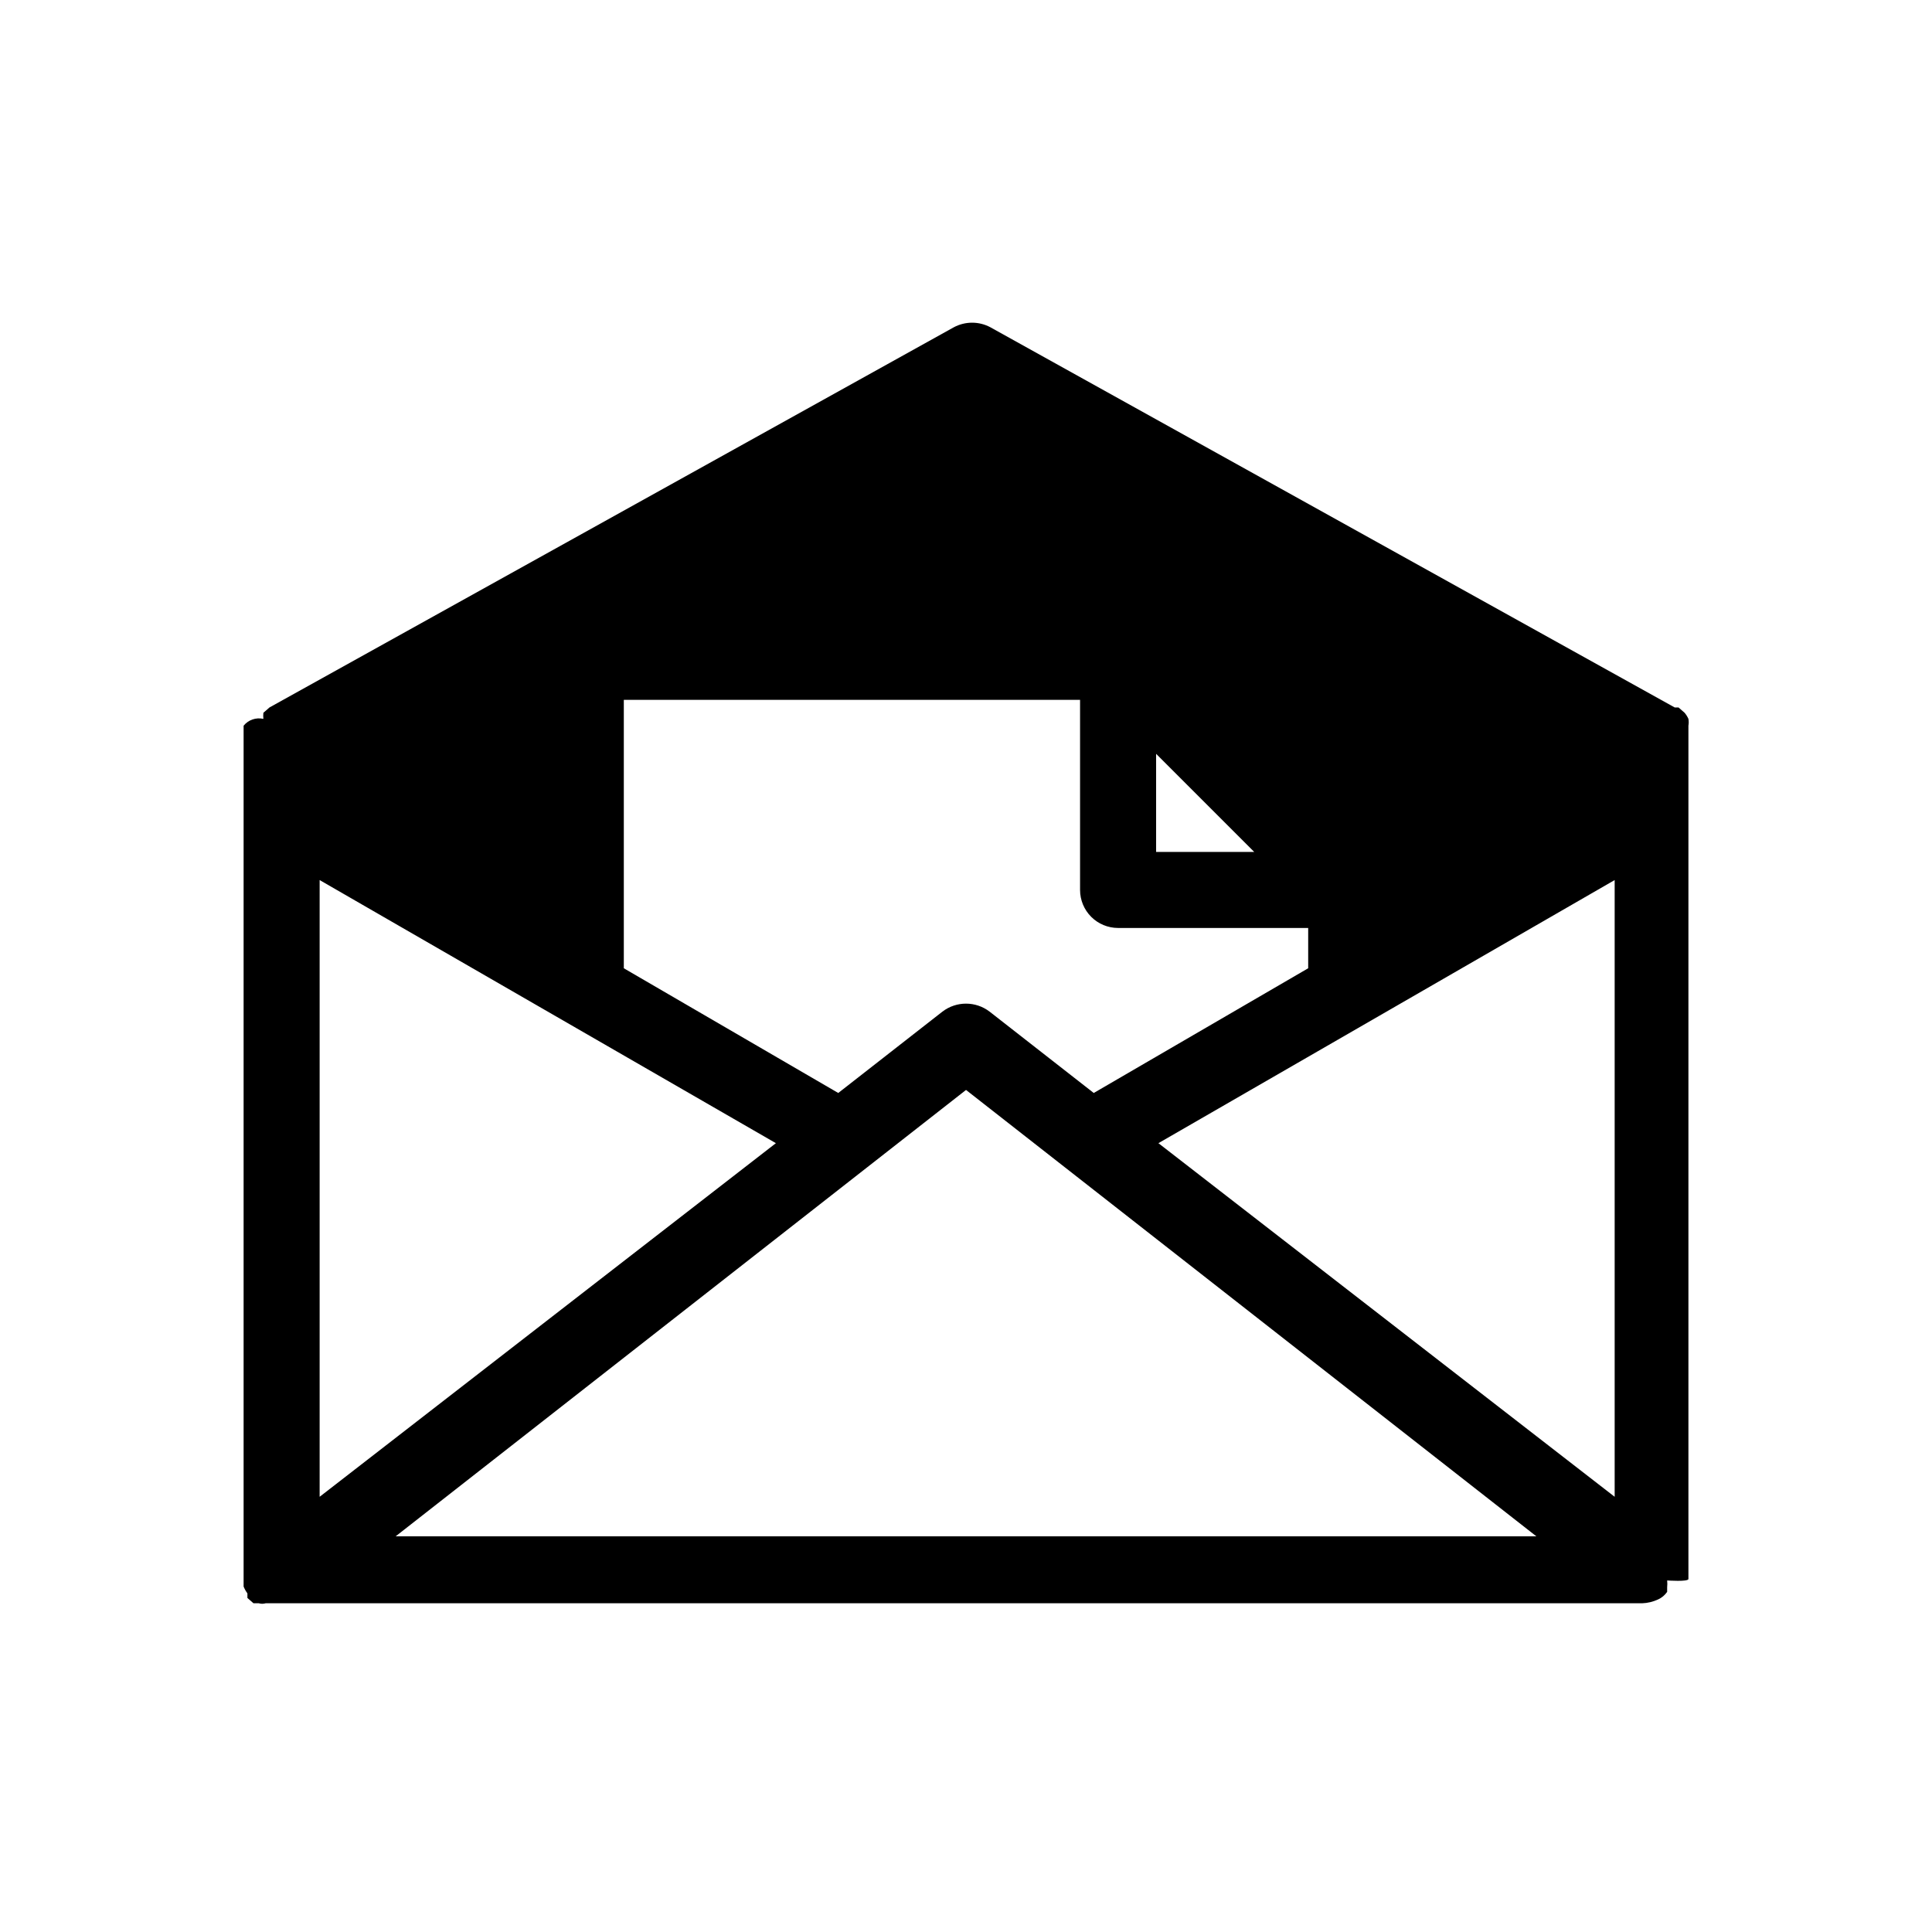
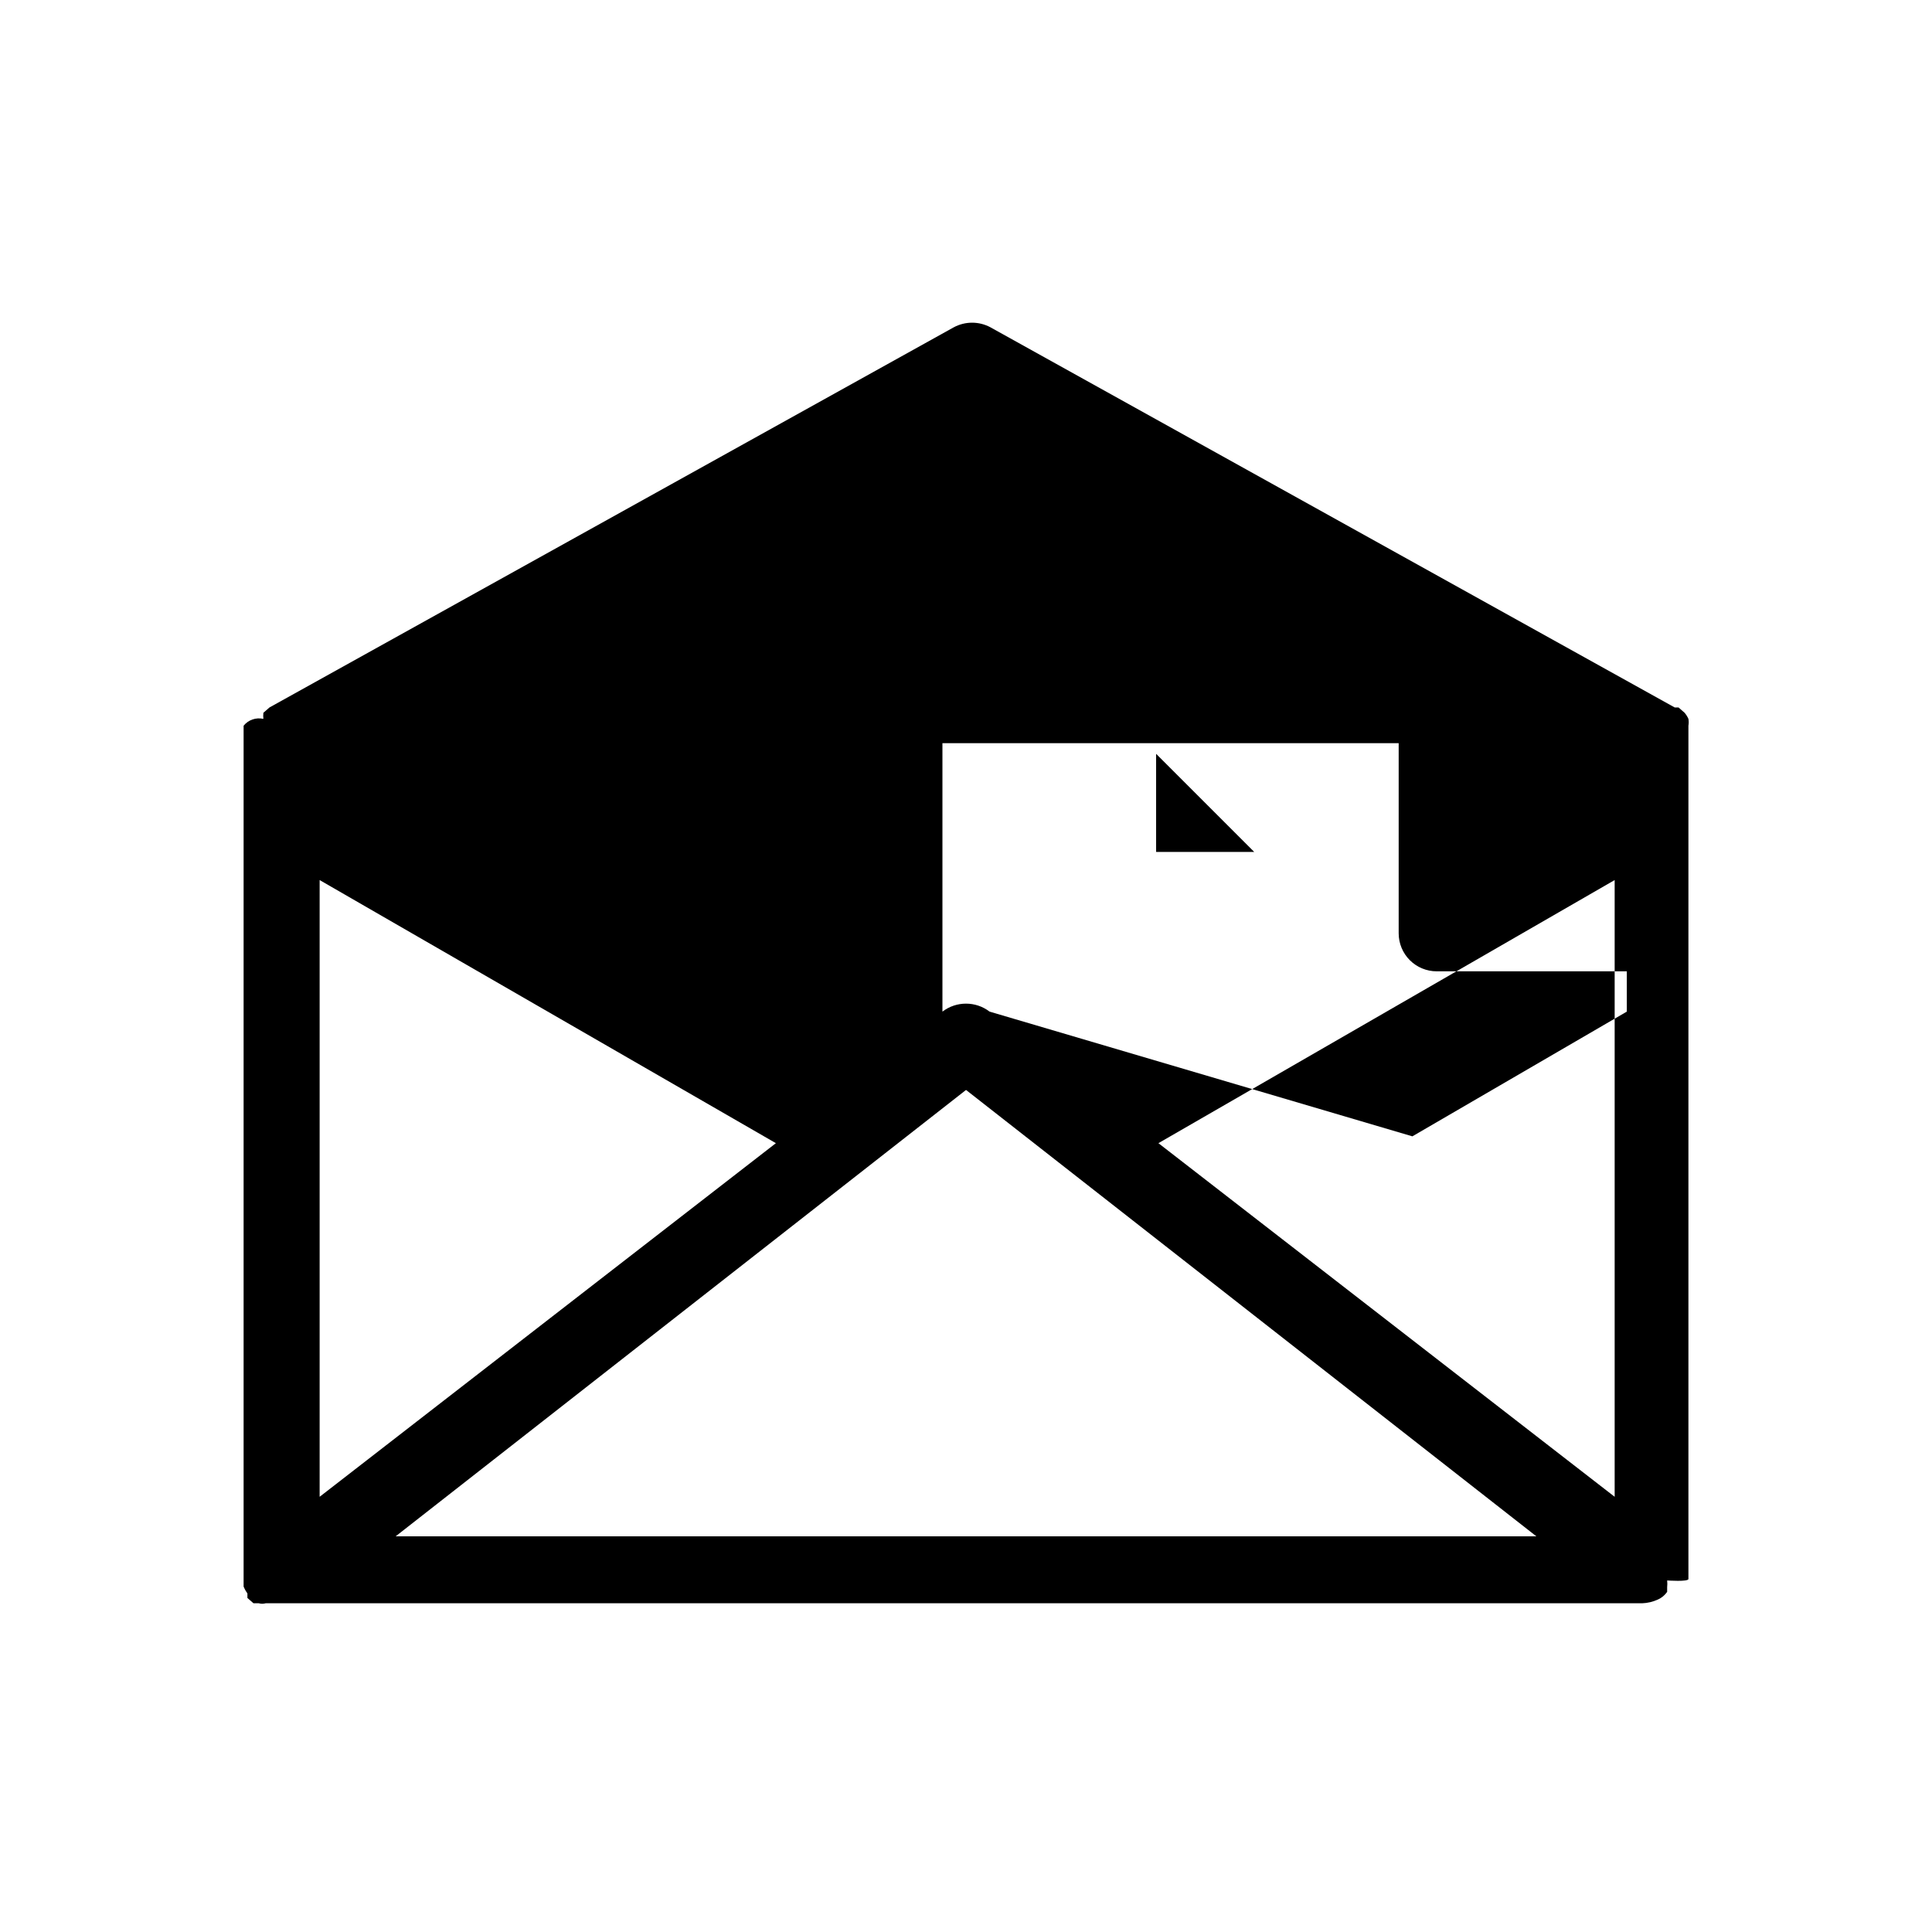
<svg xmlns="http://www.w3.org/2000/svg" fill="#000000" width="800px" height="800px" version="1.1" viewBox="144 144 512 512">
-   <path d="m591.45 562.43v-1.211-221.67-1.211-2.016c0.105-0.598 0.105-1.215 0-1.812-0.262-0.582-0.602-1.125-1.008-1.613l-1.613-1.41h-1.008l-181.37-100.76h0.004c-3.023-1.613-6.652-1.613-9.676 0l-181.37 100.76-1.613 1.41c-0.059 0.535-0.059 1.078 0 1.613-1.949-0.445-3.981 0.258-5.238 1.812v2.016 1.211 221.68 1.211 2.016-0.004c0.258 0.645 0.598 1.254 1.008 1.812v1.211 0l1.613 1.41h1.41c0.59 0.176 1.223 0.176 1.812 0h364.76c1.465-0.047 2.906-0.391 4.234-1.008 0.973-0.438 1.809-1.133 2.418-2.016v-1.211 0.004c0.066-0.605 0.066-1.211 0-1.816 0 0 5.641 0.406 5.641-0.402zm-185.2-150.34c-3.688-2.82-8.809-2.82-12.496 0l-27.609 21.562-56.828-33.051v-71.137h120.91v50.383c0 2.672 1.062 5.234 2.953 7.125 1.887 1.887 4.453 2.949 7.125 2.949h50.379v10.68l-56.828 33.051zm70.129-42.32h-25.996v-25.996zm-247.67 7.457 120.91 69.727-120.91 93.711zm171.3 55.621 151.14 118.29h-302.29zm50.984 14.105 120.91-69.727v163.44z" />
+   <path d="m591.45 562.43v-1.211-221.67-1.211-2.016c0.105-0.598 0.105-1.215 0-1.812-0.262-0.582-0.602-1.125-1.008-1.613l-1.613-1.41h-1.008l-181.37-100.76h0.004c-3.023-1.613-6.652-1.613-9.676 0l-181.37 100.76-1.613 1.41c-0.059 0.535-0.059 1.078 0 1.613-1.949-0.445-3.981 0.258-5.238 1.812v2.016 1.211 221.68 1.211 2.016-0.004c0.258 0.645 0.598 1.254 1.008 1.812v1.211 0l1.613 1.41h1.41c0.59 0.176 1.223 0.176 1.812 0h364.76c1.465-0.047 2.906-0.391 4.234-1.008 0.973-0.438 1.809-1.133 2.418-2.016v-1.211 0.004c0.066-0.605 0.066-1.211 0-1.816 0 0 5.641 0.406 5.641-0.402zm-185.2-150.34c-3.688-2.82-8.809-2.82-12.496 0v-71.137h120.91v50.383c0 2.672 1.062 5.234 2.953 7.125 1.887 1.887 4.453 2.949 7.125 2.949h50.379v10.68l-56.828 33.051zm70.129-42.32h-25.996v-25.996zm-247.67 7.457 120.91 69.727-120.91 93.711zm171.3 55.621 151.14 118.29h-302.29zm50.984 14.105 120.91-69.727v163.44z" />
</svg>